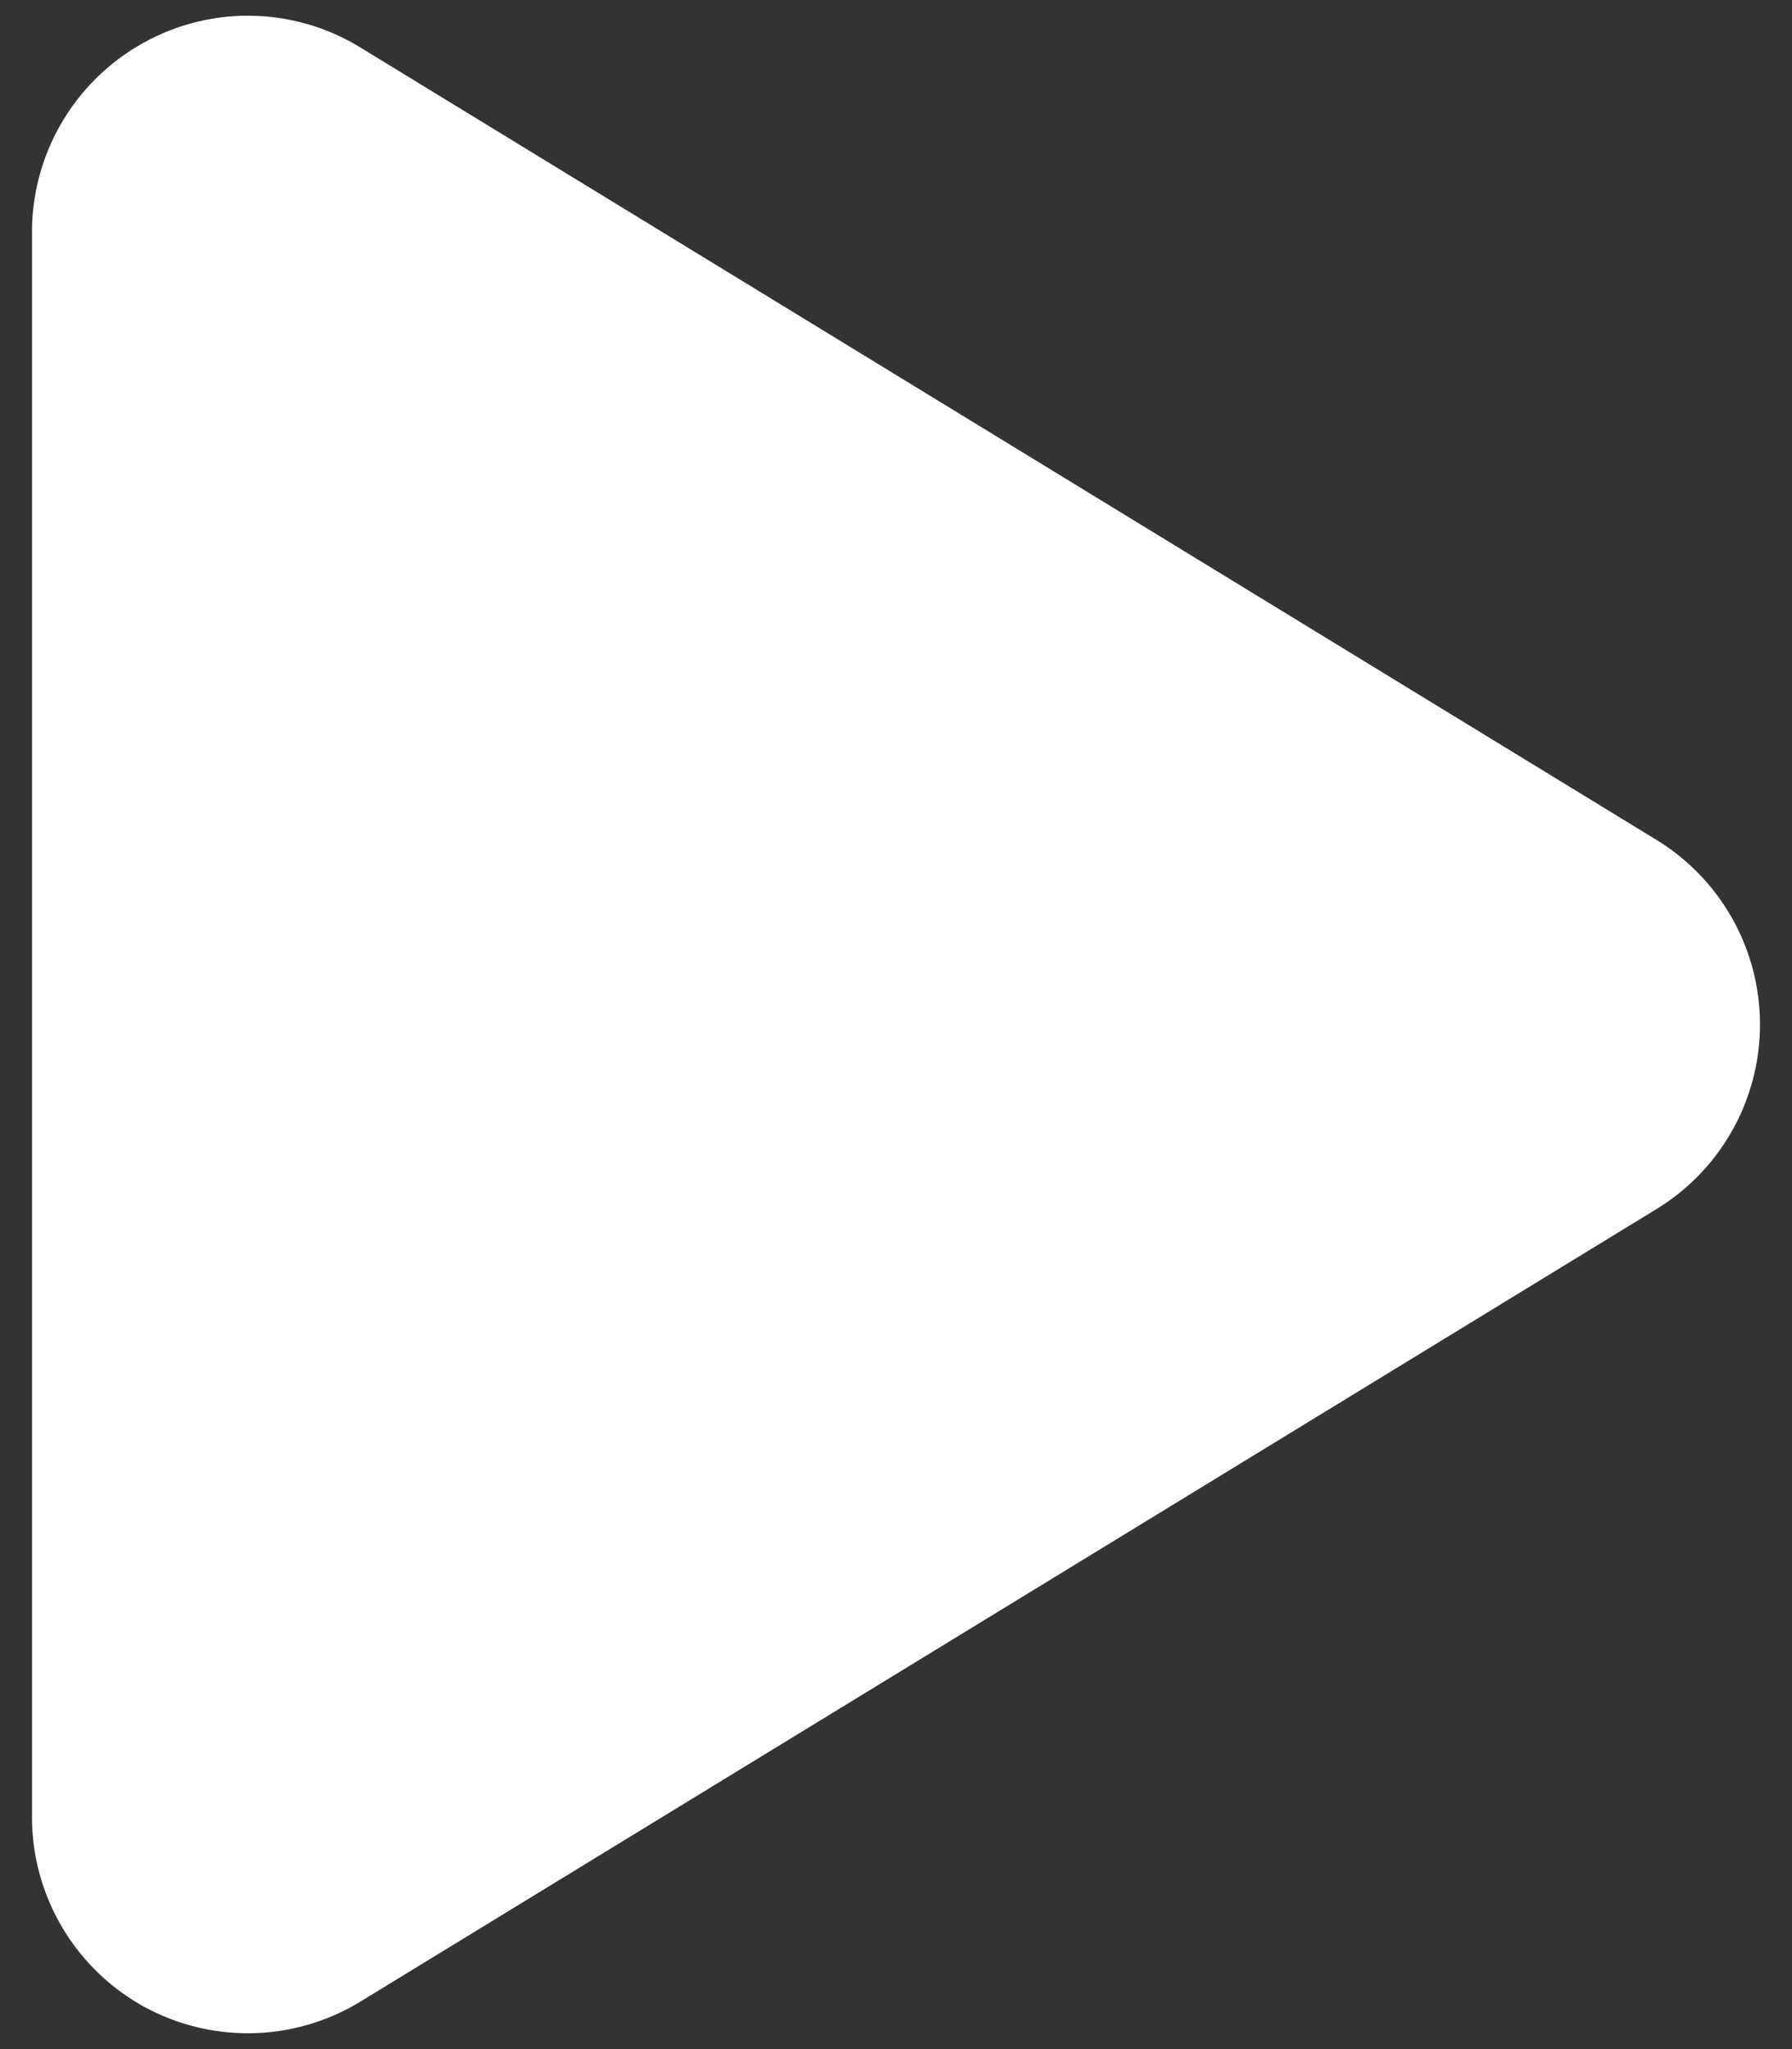
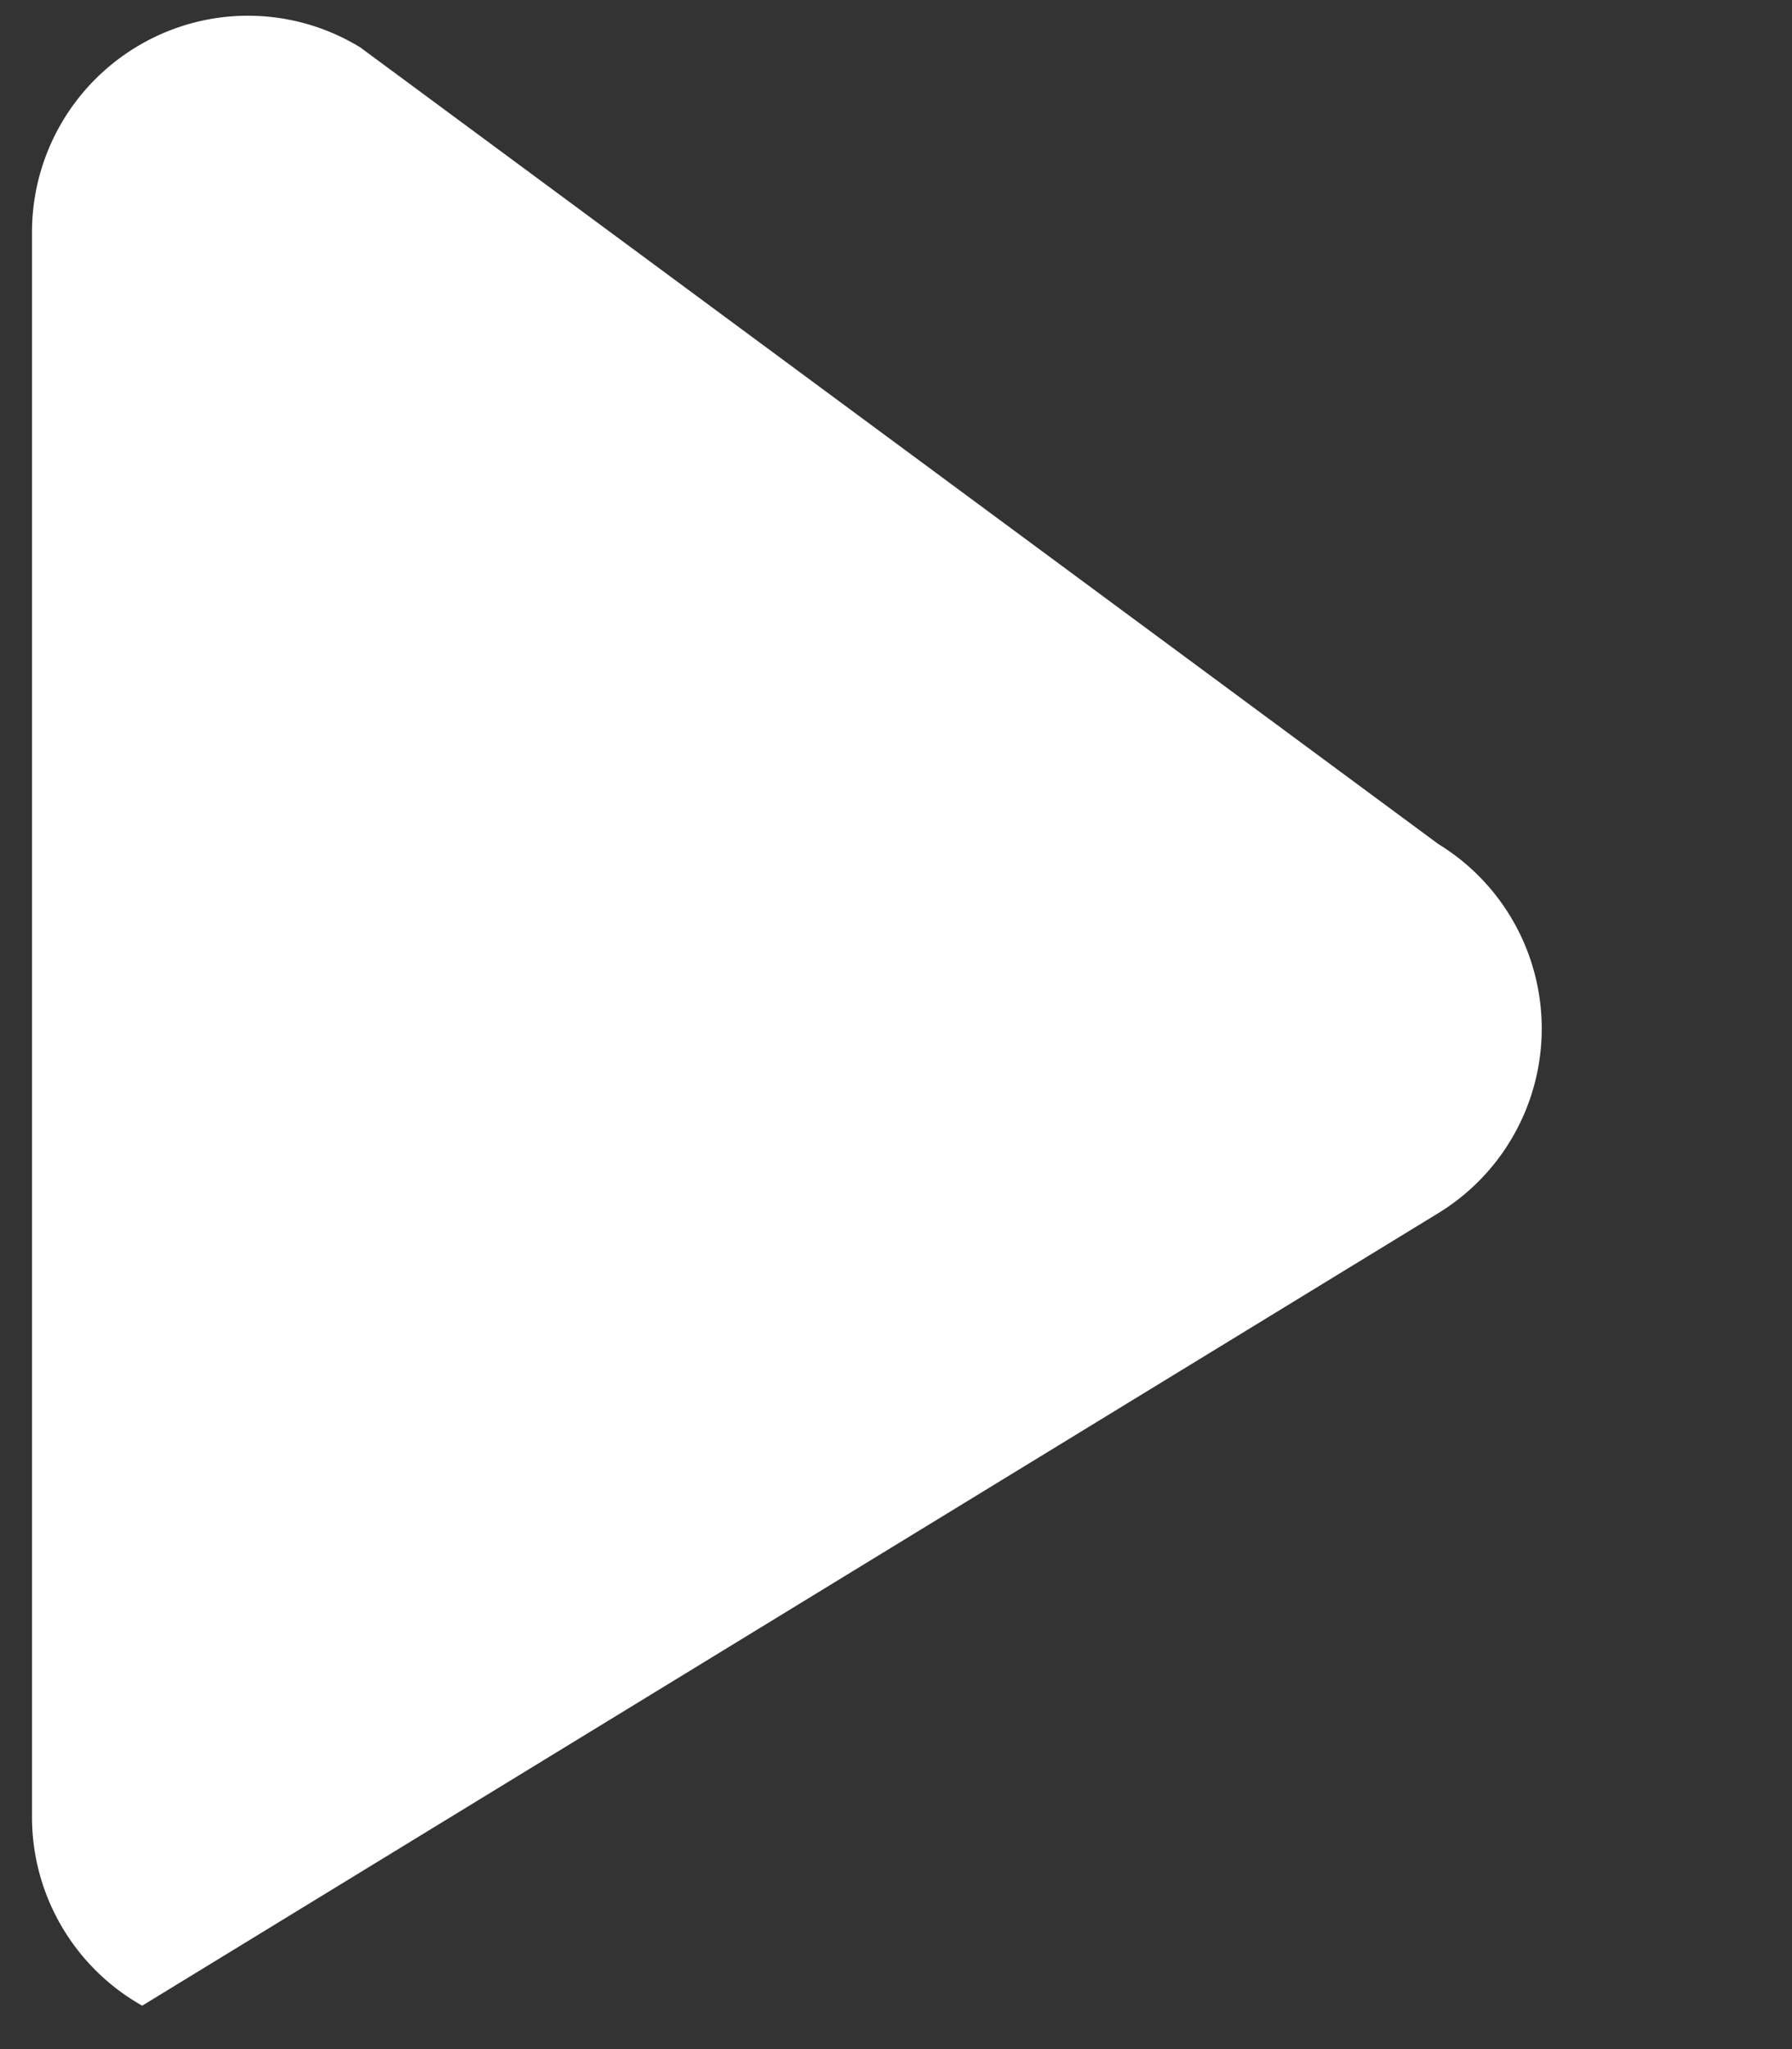
<svg xmlns="http://www.w3.org/2000/svg" width="14" height="16" fill="none" viewBox="0 0 14 16">
  <rect x="0" y="0" width="14" height="16" fill="#333333" stroke="none" />
-   <path fill="#fff" d="M2.816.371A1.68 1.68 0 0 0 1.111.34 1.69 1.69 0 0 0 .25 1.813v12.375c0 .611.33 1.174.861 1.473a1.69 1.69 0 0 0 1.705-.032l10.125-6.188a1.689 1.689 0 0 0 0-2.883z" />
+   <path fill="#fff" d="M2.816.371A1.68 1.68 0 0 0 1.111.34 1.69 1.69 0 0 0 .25 1.813v12.375c0 .611.33 1.174.861 1.473l10.125-6.188a1.689 1.689 0 0 0 0-2.883z" />
</svg>